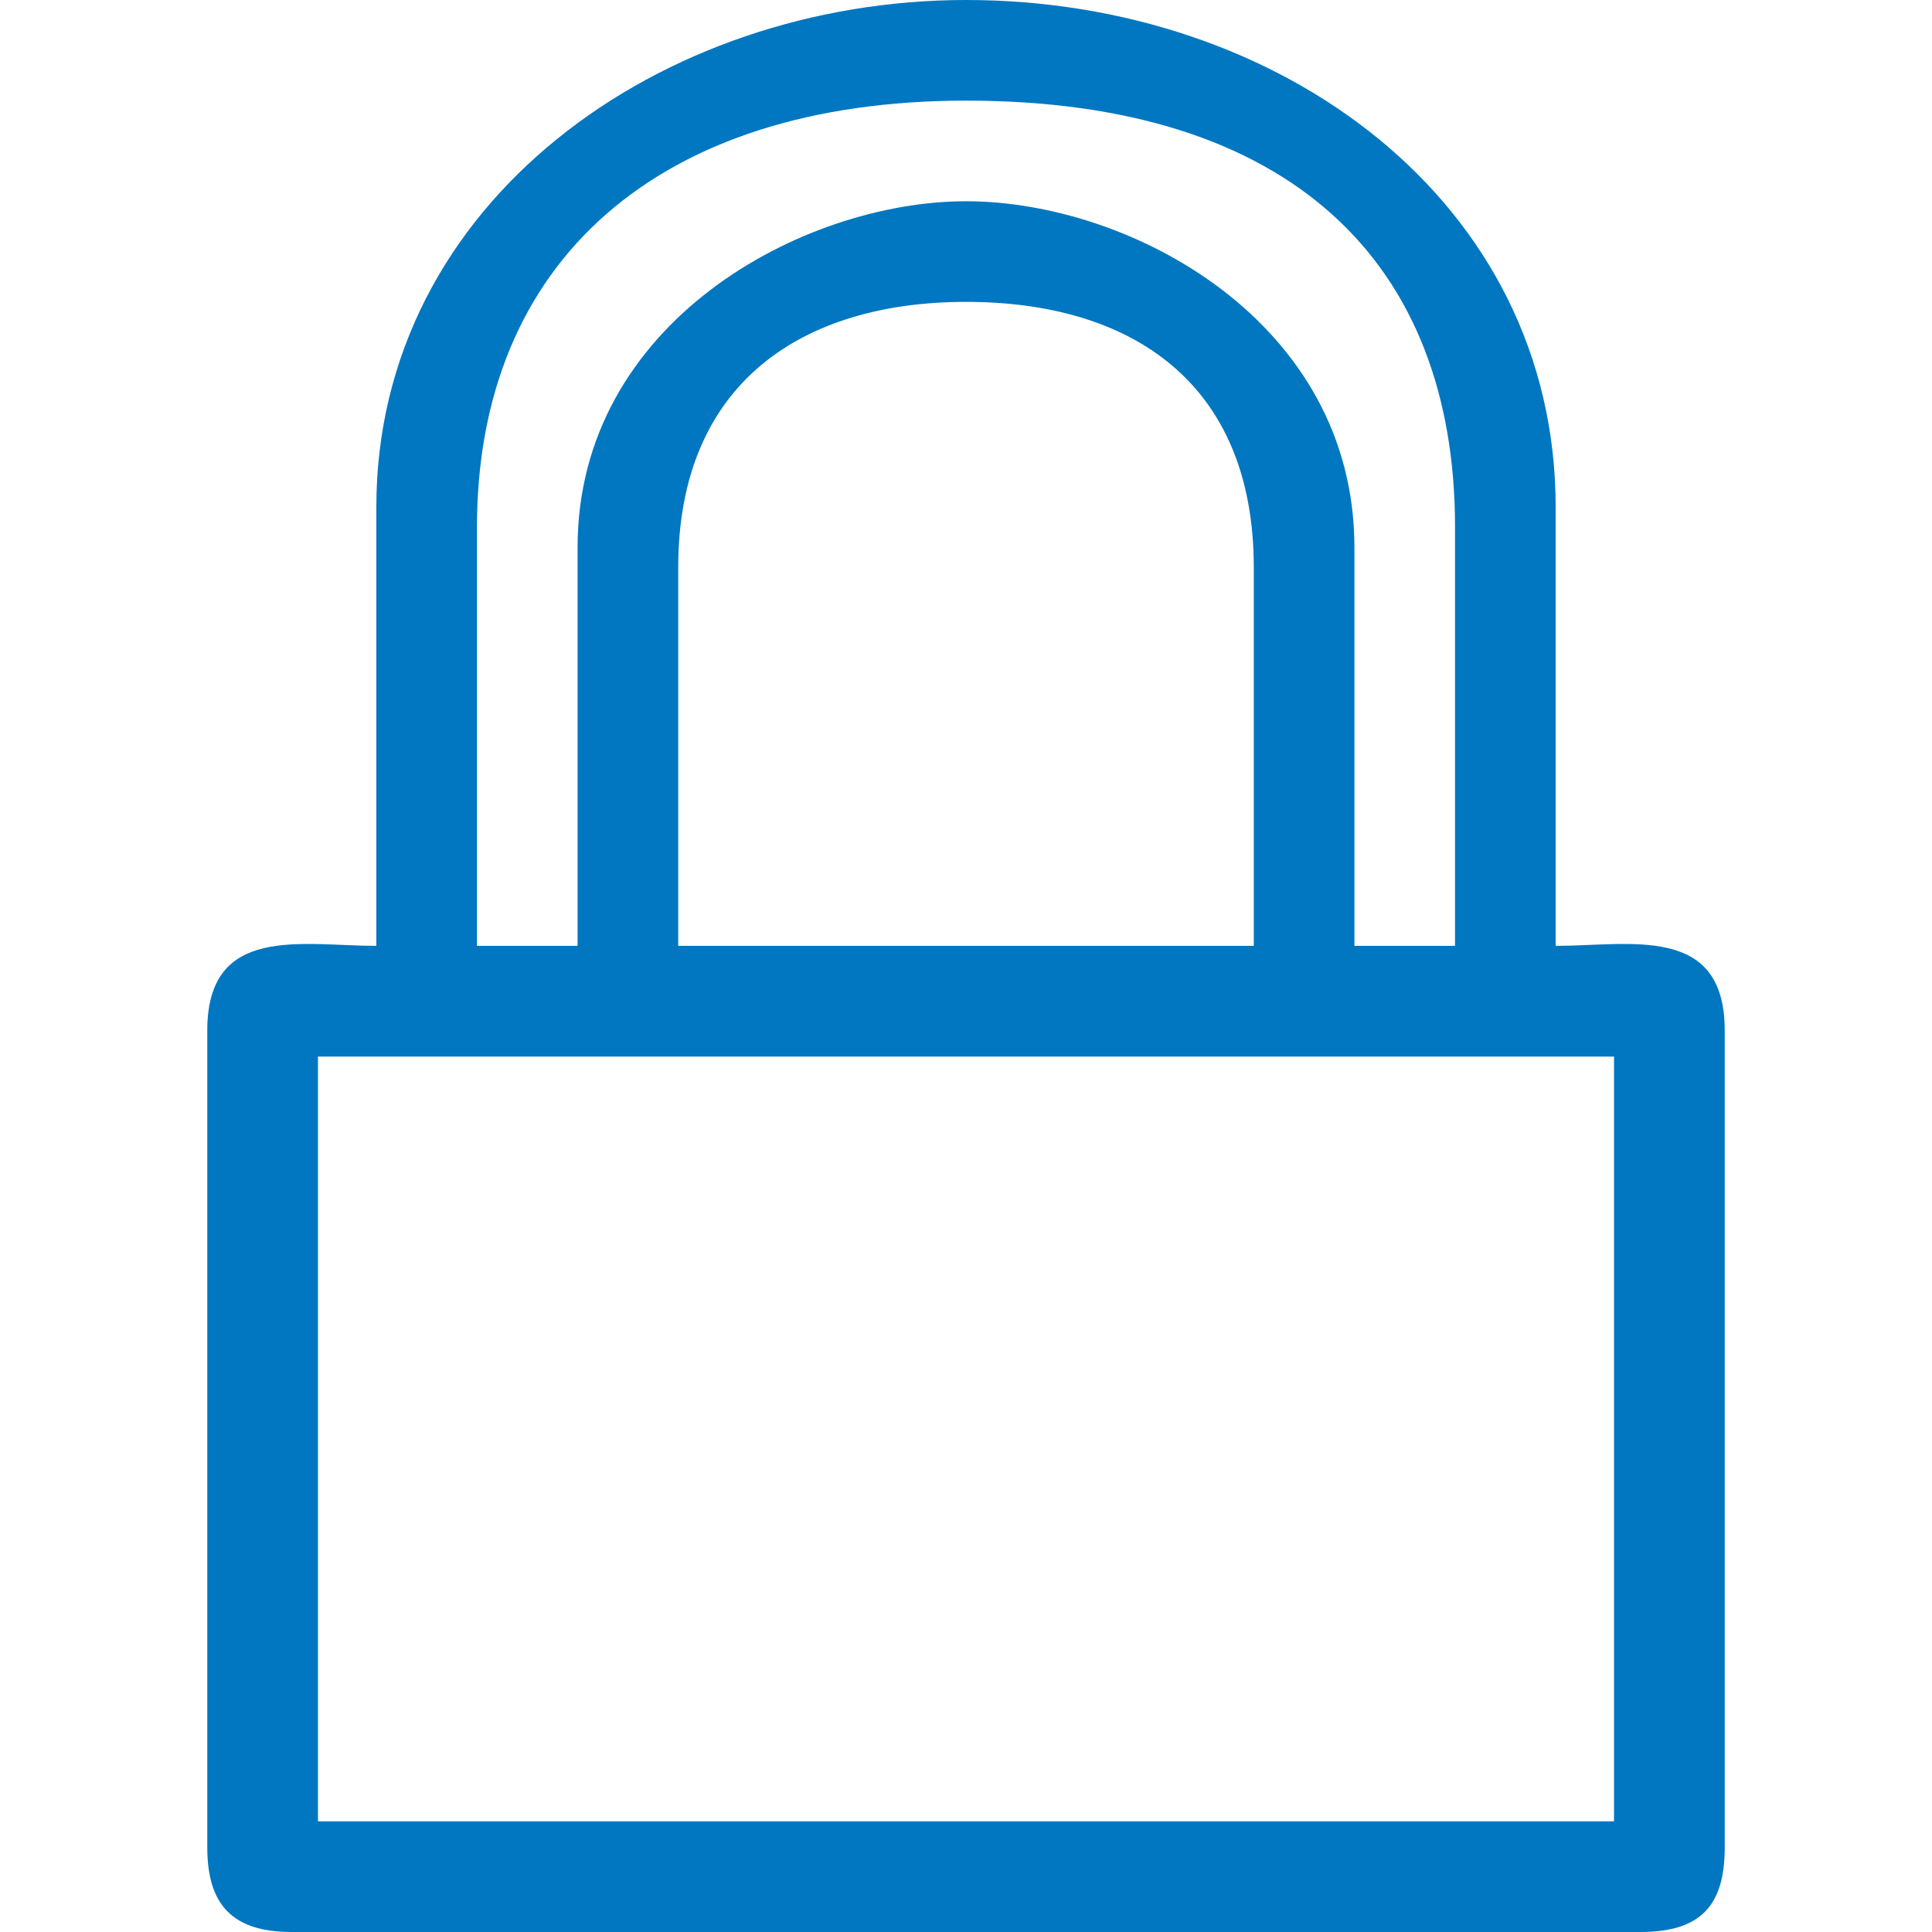
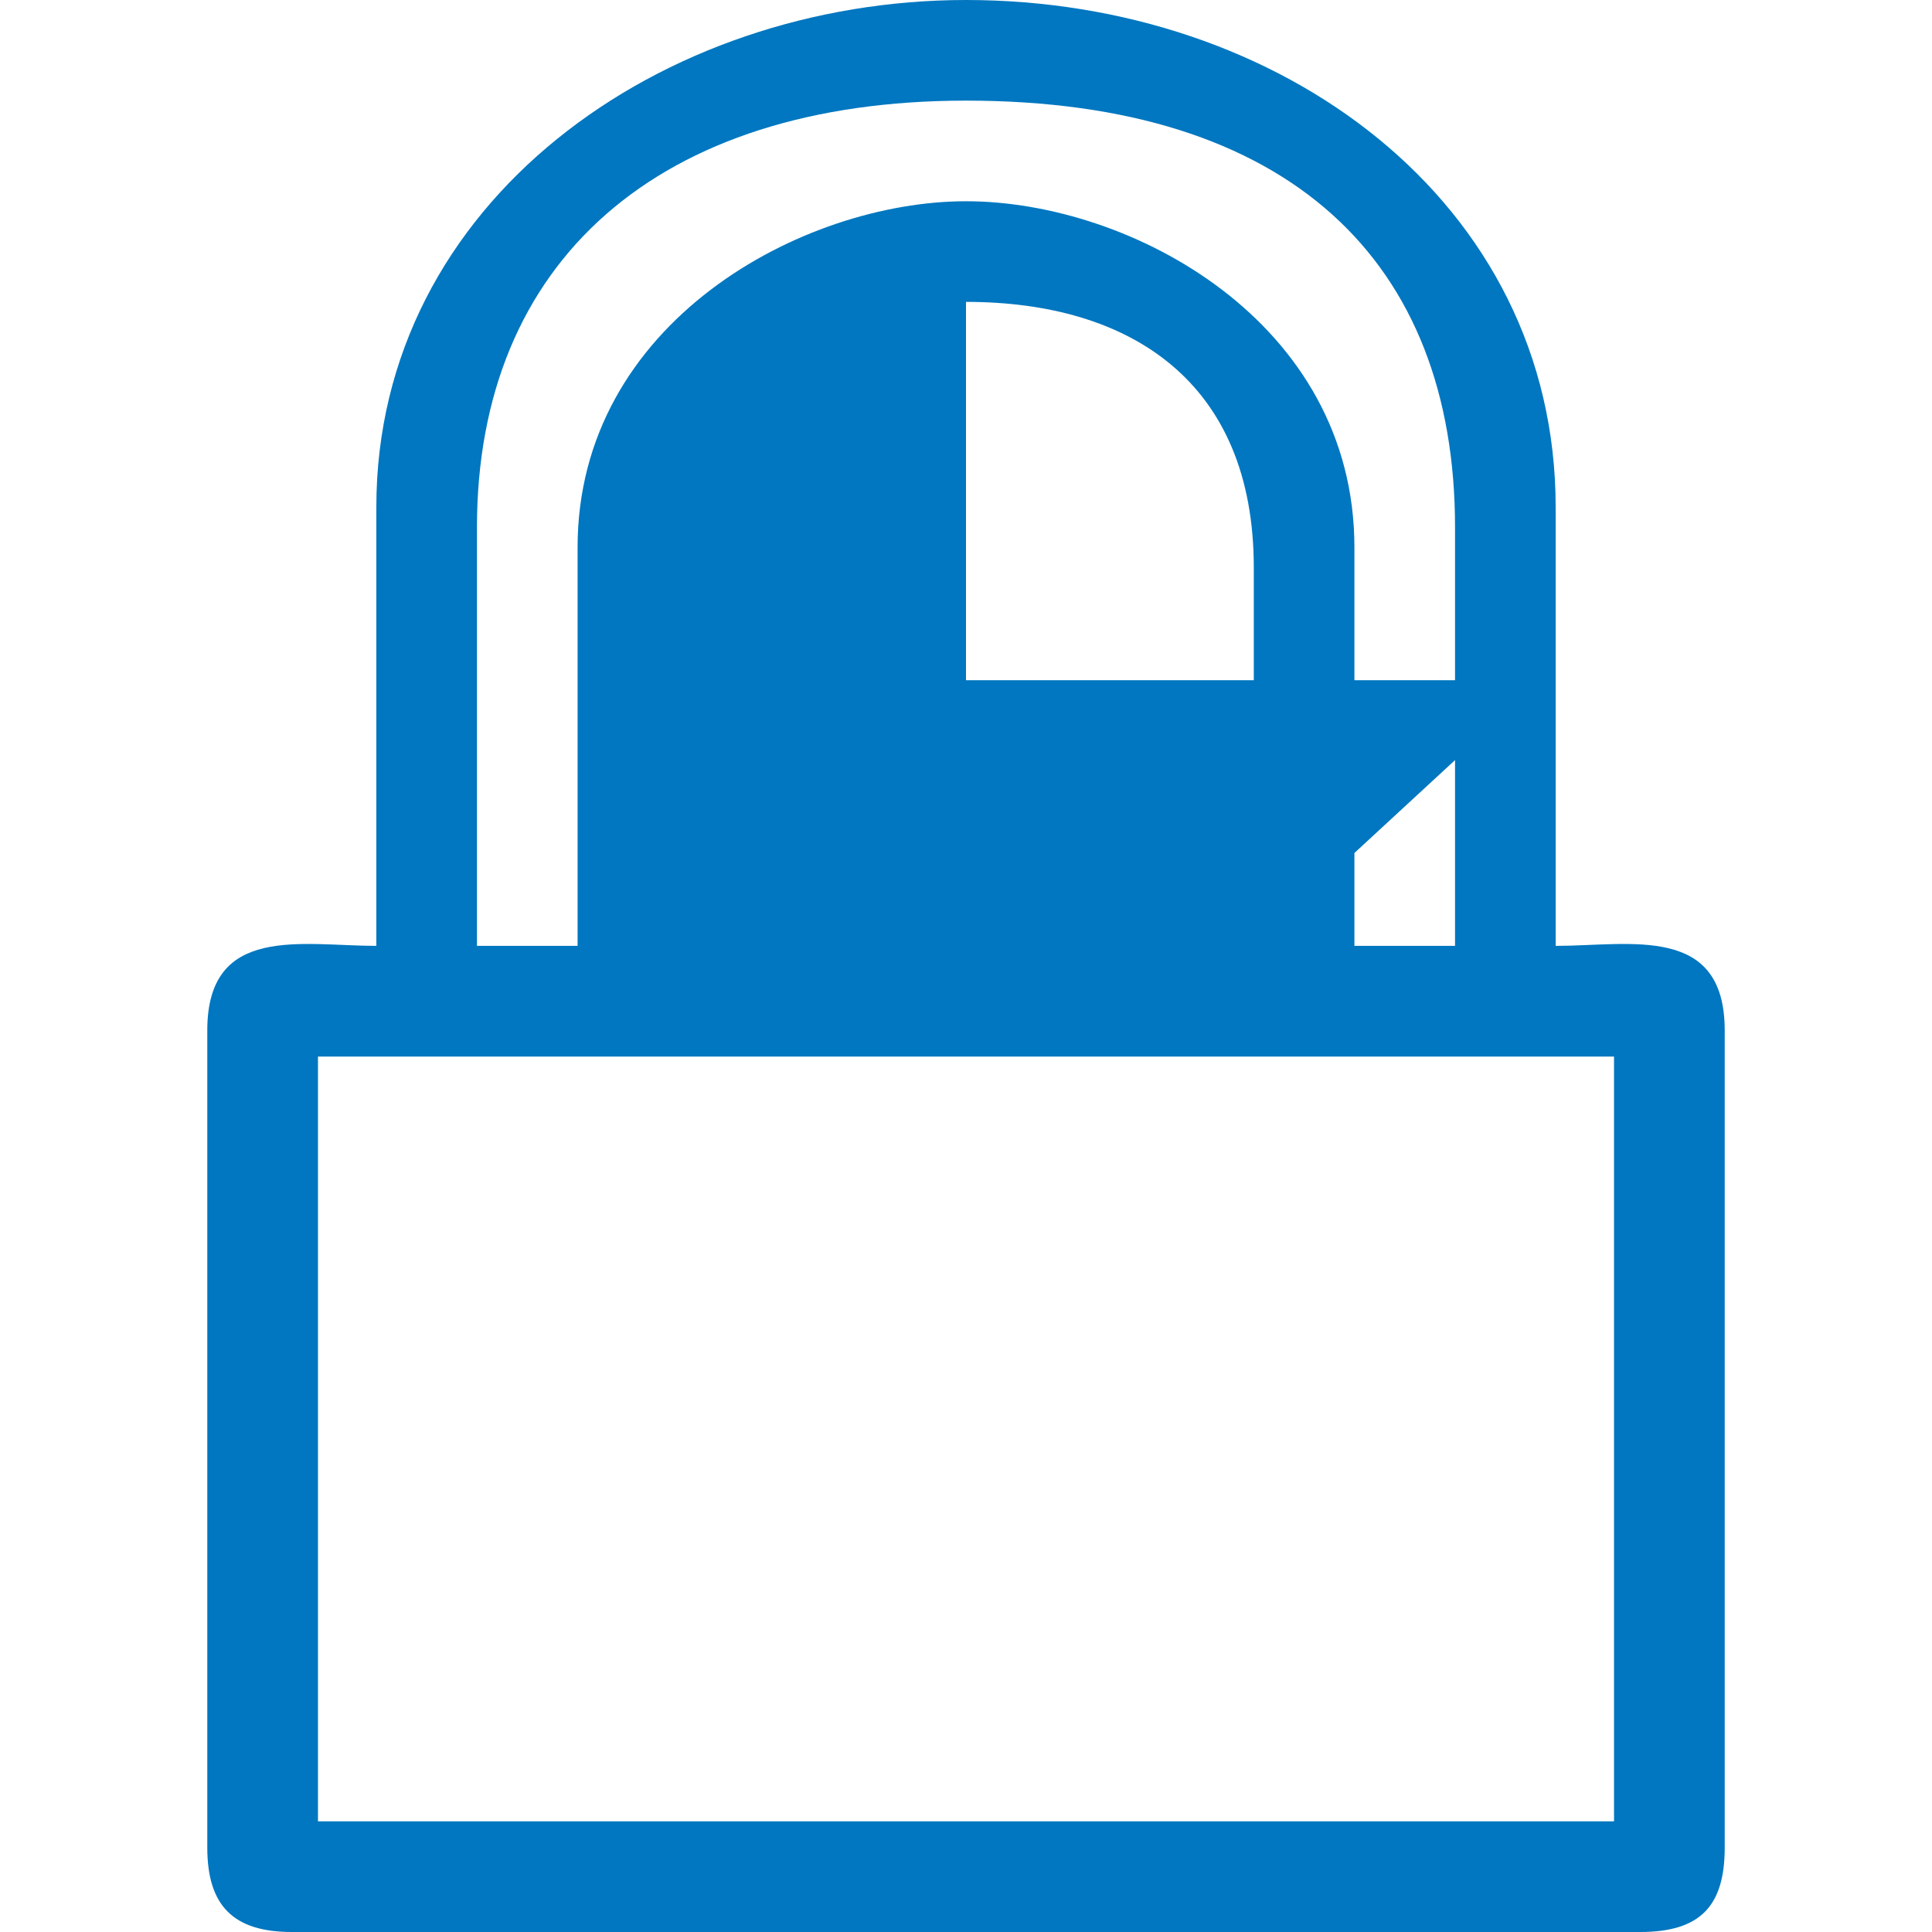
<svg xmlns="http://www.w3.org/2000/svg" version="1.1" x="0px" y="0px" width="960px" height="960px" viewBox="0 0 960 960" enable-background="new 0 0 1920 1080" xml:space="preserve">
  <g id="540">
-     <path id="1" style="fill:#0077c0" d="M773 708v-218c37 0 84 11 84 -42v-406c0 -29 -12 -42 -42 -42h-670c-29 0 -42 13 -42 42v406c0 53 47 42 84 42v218c0 152 142 252 293 252c156 0 293 -100 293 -252zM237 490h50v198c0 112 112 172 193 172c82 0 193 -60 193 -172v-198h50v208c0 132 -82 212 -243 212 c-153 0 -243 -80 -243 -212v-208zM623 490v188c0 92 -61 132 -143 132c-81 0 -143 -40 -143 -132v-188h286zM802 435h-644v-380h644v380z" transform="translate(0, 960) scale(1, -1)" />
+     <path id="1" style="fill:#0077c0" d="M773 708v-218c37 0 84 11 84 -42v-406c0 -29 -12 -42 -42 -42h-670c-29 0 -42 13 -42 42v406c0 53 47 42 84 42v218c0 152 142 252 293 252c156 0 293 -100 293 -252zM237 490h50v198c0 112 112 172 193 172c82 0 193 -60 193 -172v-198h50v208c0 132 -82 212 -243 212 c-153 0 -243 -80 -243 -212v-208zM623 490v188c0 92 -61 132 -143 132v-188h286zM802 435h-644v-380h644v380z" transform="translate(0, 960) scale(1, -1)" />
  </g>
</svg>